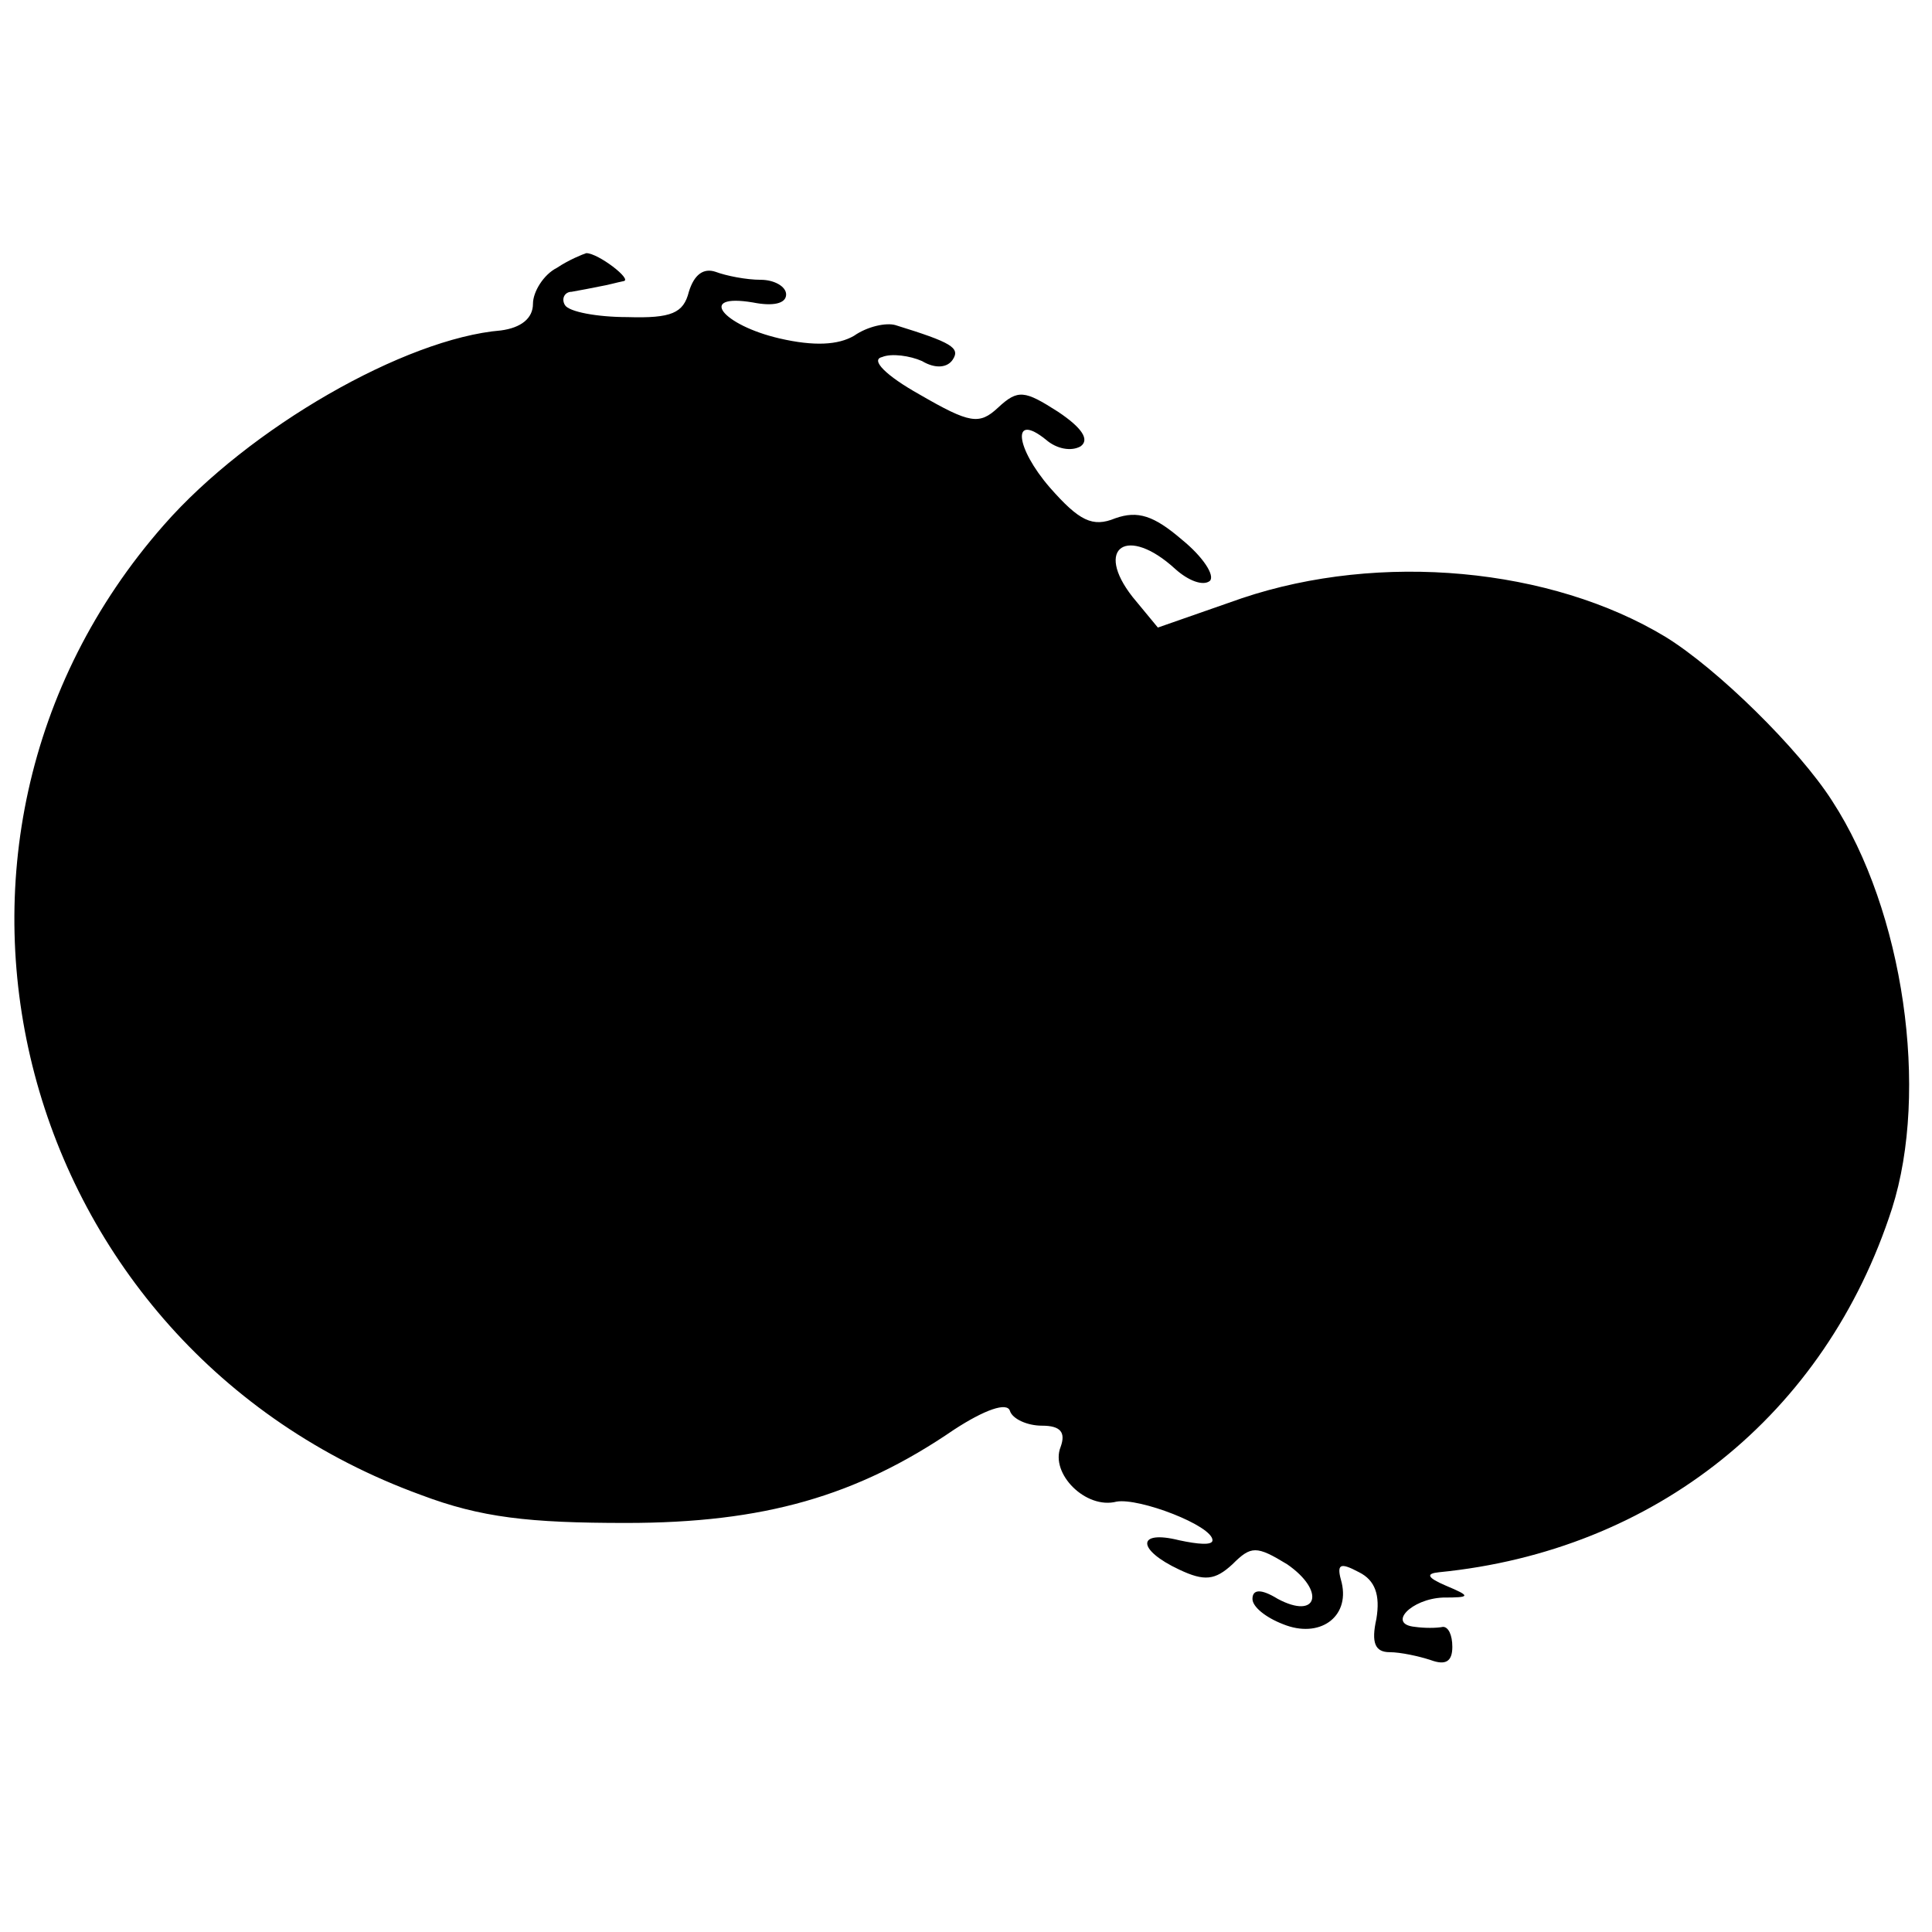
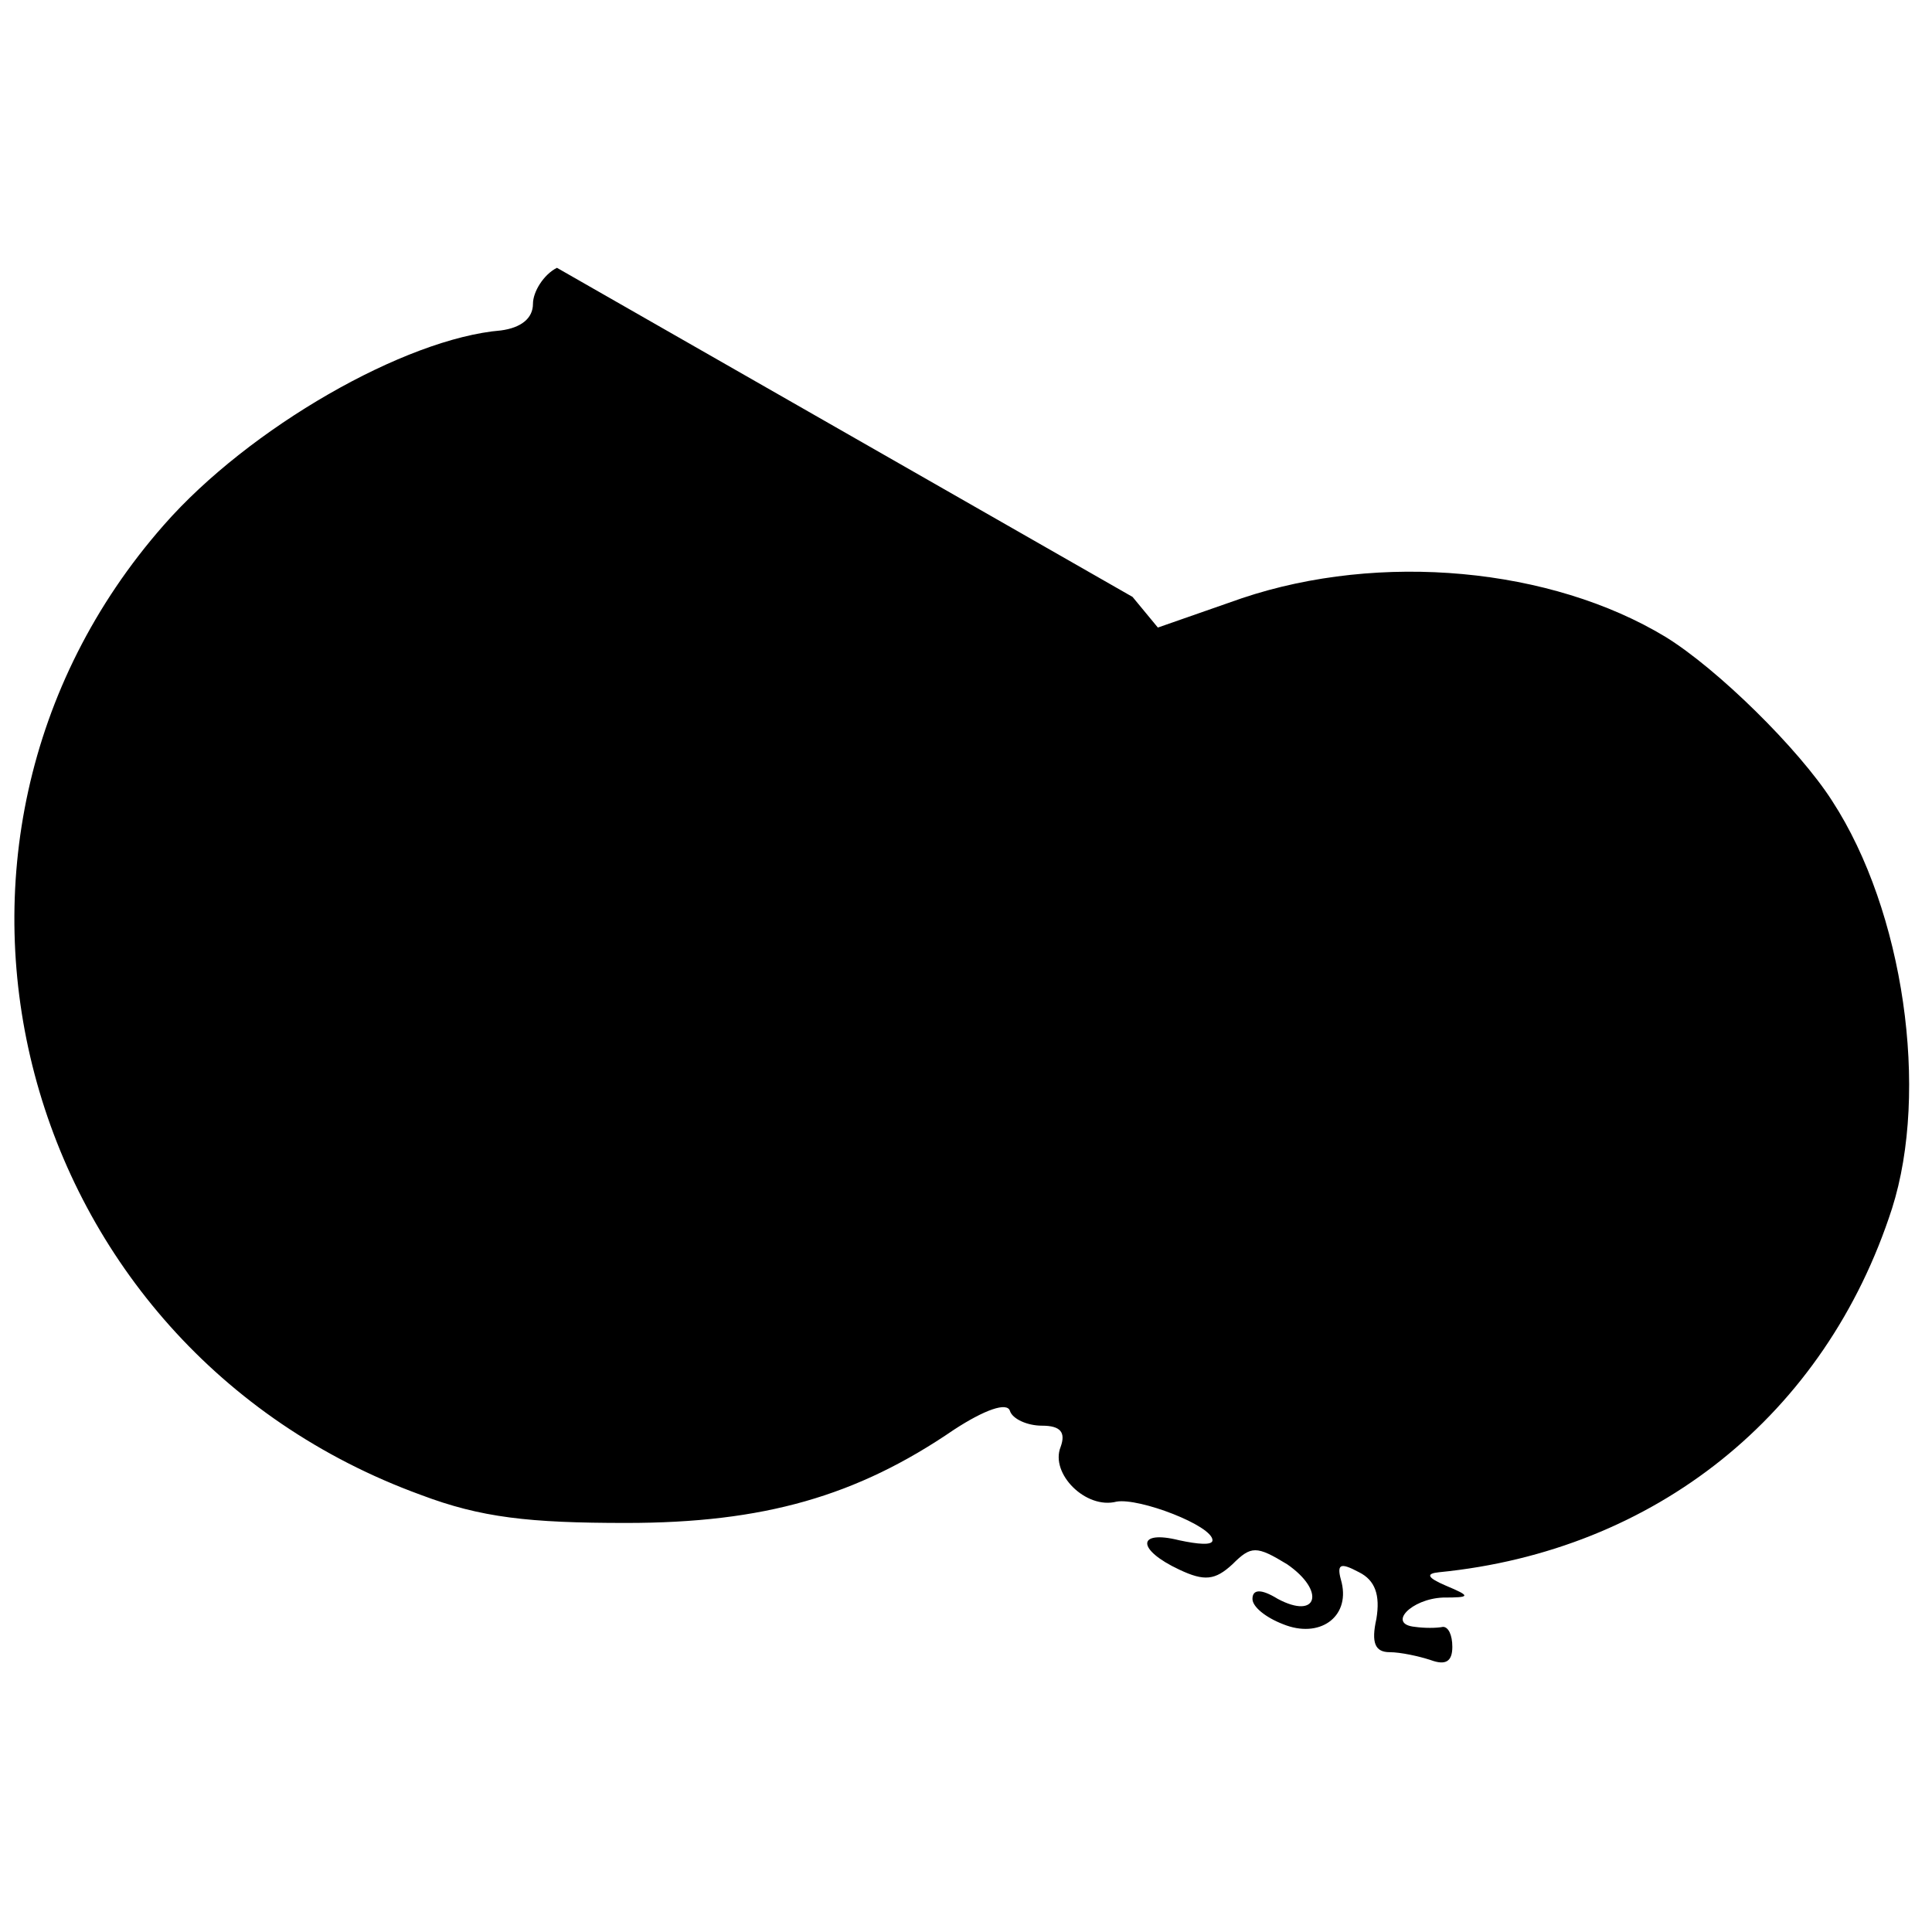
<svg xmlns="http://www.w3.org/2000/svg" version="1.0" width="145pt" height="145pt" viewBox="0 0 145 145" preserveAspectRatio="xMidYMid meet">
  <g transform="translate(0,145) scale(0.1,-0.1)" fill="#000000" stroke="none">
-     <path d="M418 1249 c-10 -5 -18 -18 -18 -27 0 -11 -9 -18 -24 -20 -72 -6 -189 -73 -253 -146 -211 -240 -112 -617 193 -728 45 -17 81 -21 154 -21 103 0 173 20 246 70 23 15 40 21 42 14 2 -6 13 -11 24 -11 14 0 18 -5 14 -16 -8 -20 19 -47 42 -41 17 3 72 -18 72 -29 0 -4 -11 -3 -25 0 -32 8 -32 -7 0 -22 19 -9 27 -8 40 4 14 14 18 14 41 0 29 -20 23 -42 -7 -26 -13 8 -19 7 -19 0 0 -6 10 -14 23 -19 27 -11 50 5 44 31 -4 14 -2 16 13 8 12 -6 16 -17 13 -35 -4 -18 -1 -25 10 -25 8 0 22 -3 31 -6 11 -4 16 -1 16 10 0 9 -3 15 -7 15 -5 -1 -14 -1 -21 0 -21 2 -3 21 21 22 21 0 21 1 2 9 -14 6 -15 9 -5 10 162 16 290 118 340 273 28 88 9 223 -45 306 -25 39 -86 99 -125 123 -86 52 -214 64 -318 29 l-63 -22 -19 23 c-29 37 -4 54 32 21 10 -9 21 -13 26 -9 4 4 -5 18 -21 31 -21 18 -33 22 -50 16 -17 -7 -27 -2 -49 23 -26 30 -29 57 -3 36 8 -7 19 -9 26 -5 7 5 1 14 -17 26 -25 16 -30 17 -45 3 -14 -13 -21 -12 -59 10 -25 14 -37 26 -28 28 7 3 21 1 30 -3 10 -6 19 -5 23 1 6 9 -1 13 -43 26 -7 2 -21 -1 -31 -8 -12 -7 -30 -8 -56 -2 -43 10 -62 34 -20 27 15 -3 25 -1 25 6 0 6 -9 11 -19 11 -11 0 -26 3 -34 6 -9 3 -16 -2 -20 -15 -4 -16 -13 -20 -46 -19 -23 0 -44 4 -47 9 -3 5 0 10 5 10 6 1 16 3 21 4 6 1 13 3 18 4 7 1 -19 21 -28 21 -3 -1 -13 -5 -22 -11z" />
+     <path d="M418 1249 c-10 -5 -18 -18 -18 -27 0 -11 -9 -18 -24 -20 -72 -6 -189 -73 -253 -146 -211 -240 -112 -617 193 -728 45 -17 81 -21 154 -21 103 0 173 20 246 70 23 15 40 21 42 14 2 -6 13 -11 24 -11 14 0 18 -5 14 -16 -8 -20 19 -47 42 -41 17 3 72 -18 72 -29 0 -4 -11 -3 -25 0 -32 8 -32 -7 0 -22 19 -9 27 -8 40 4 14 14 18 14 41 0 29 -20 23 -42 -7 -26 -13 8 -19 7 -19 0 0 -6 10 -14 23 -19 27 -11 50 5 44 31 -4 14 -2 16 13 8 12 -6 16 -17 13 -35 -4 -18 -1 -25 10 -25 8 0 22 -3 31 -6 11 -4 16 -1 16 10 0 9 -3 15 -7 15 -5 -1 -14 -1 -21 0 -21 2 -3 21 21 22 21 0 21 1 2 9 -14 6 -15 9 -5 10 162 16 290 118 340 273 28 88 9 223 -45 306 -25 39 -86 99 -125 123 -86 52 -214 64 -318 29 l-63 -22 -19 23 z" />
  </g>
</svg>